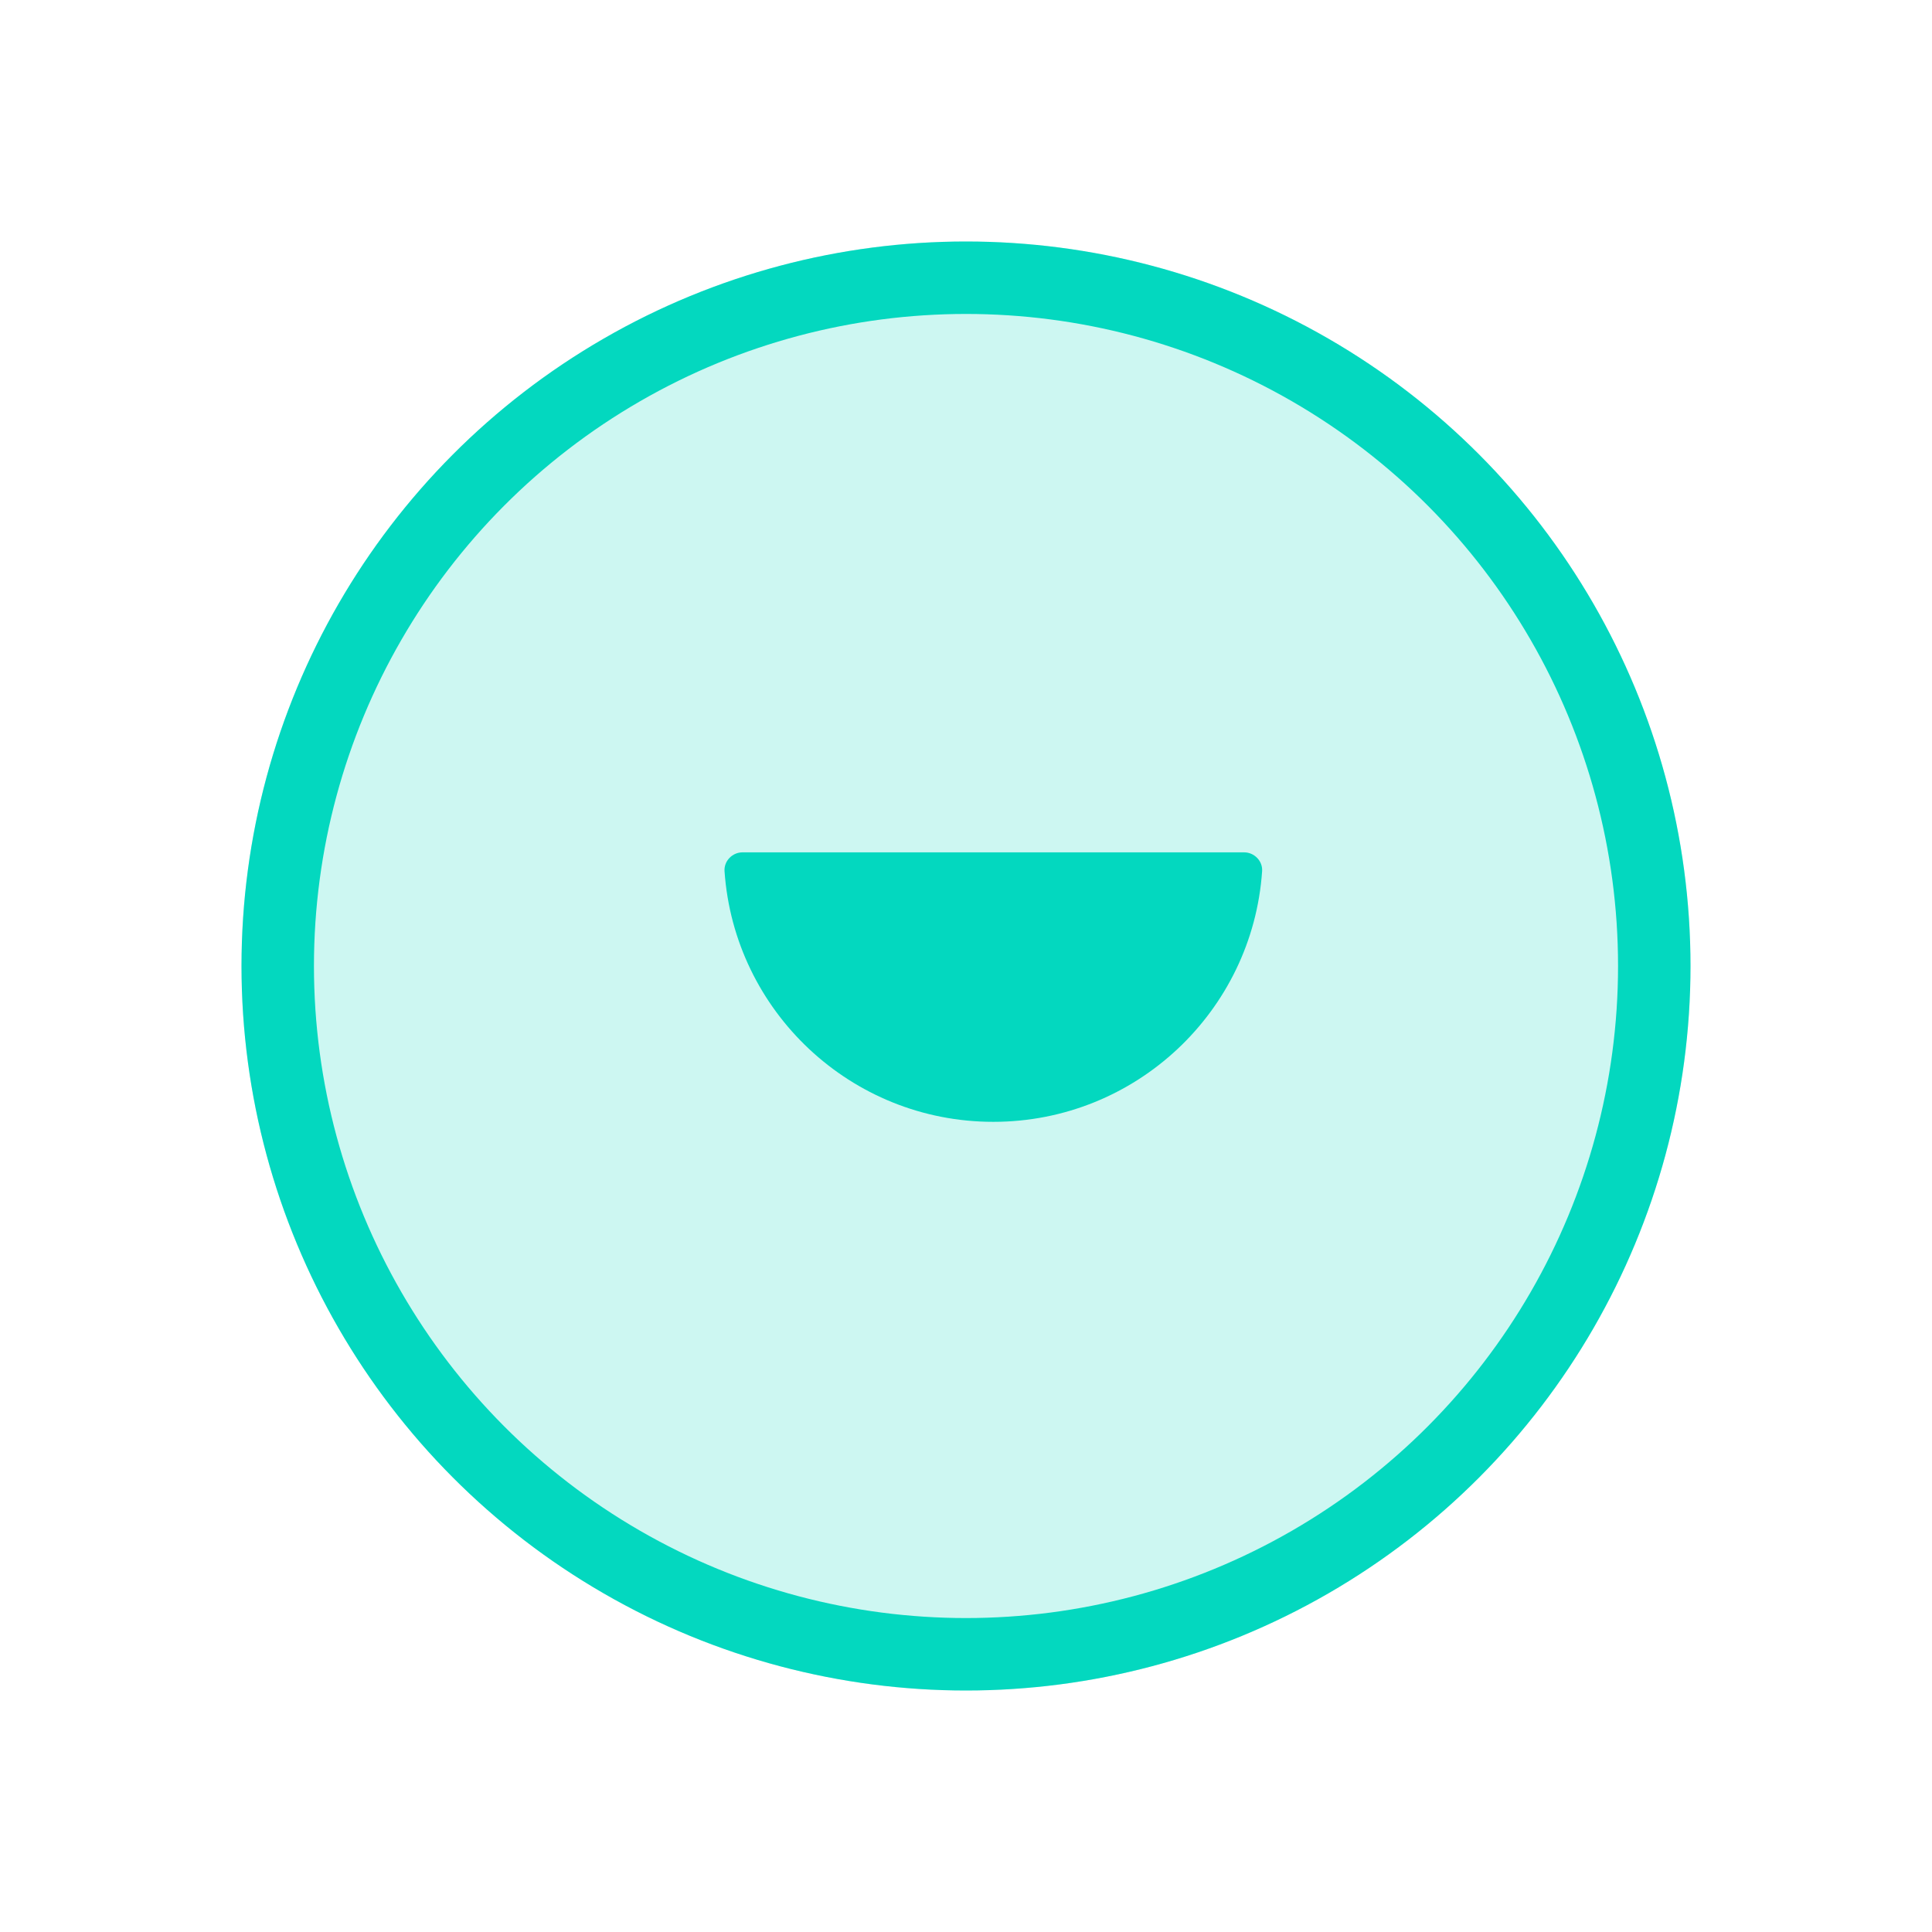
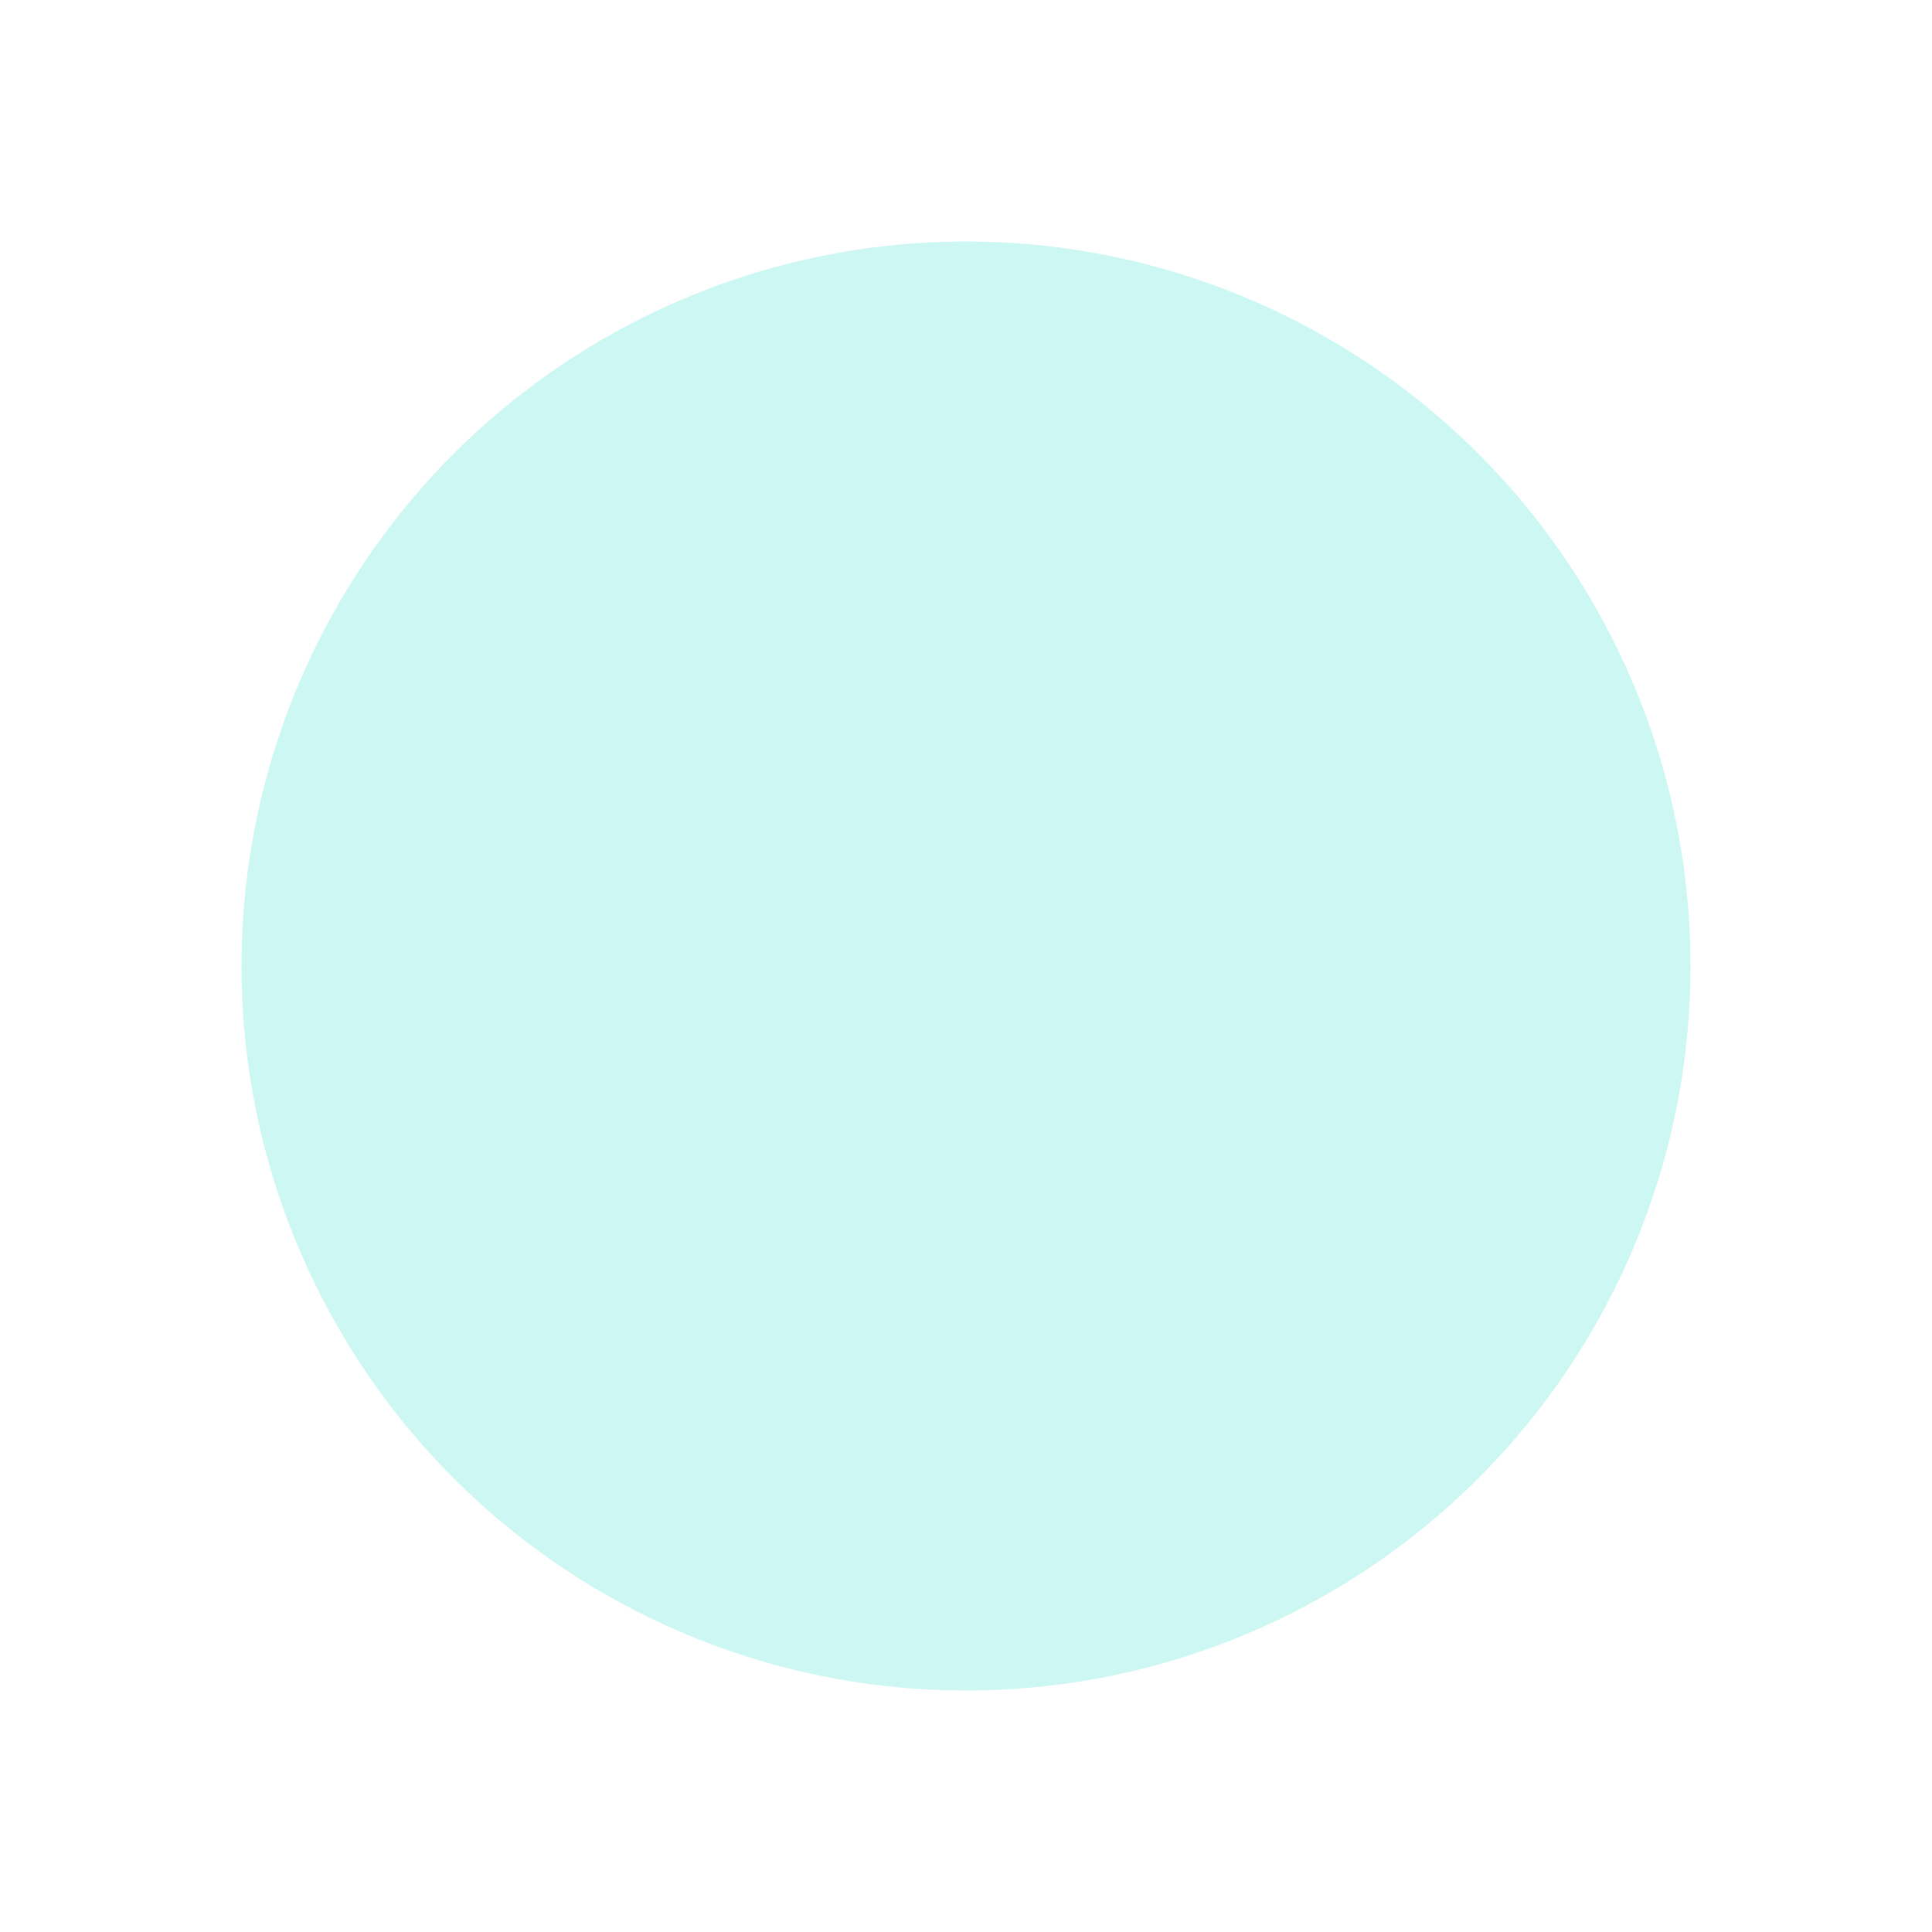
<svg xmlns="http://www.w3.org/2000/svg" width="56" height="56" viewBox="0 0 56 56" fill="none">
  <g filter="url(#filter0_d)">
    <circle cx="28" cy="21" r="21" fill="#CDF7F2" />
-     <circle cx="28" cy="21" r="19.95" stroke="#03D8BF" stroke-width="2.1" />
  </g>
-   <path d="M28.791 32.517C32.921 32.517 36.303 29.311 36.583 25.253C36.604 24.959 36.358 24.706 36.062 24.706C33.658 24.706 23.926 24.706 21.52 24.706C21.226 24.706 20.98 24.959 21.001 25.253C21.282 29.311 24.662 32.517 28.791 32.517Z" fill="#03D8BF" />
  <defs>
    <filter id="filter0_d" x="0" y="0" width="56" height="56" filterUnits="userSpaceOnUse" color-interpolation-filters="sRGB">
      <feFlood flood-opacity="0" result="BackgroundImageFix" />
      <feColorMatrix in="SourceAlpha" type="matrix" values="0 0 0 0 0 0 0 0 0 0 0 0 0 0 0 0 0 0 127 0" result="hardAlpha" />
      <feOffset dy="7" />
      <feGaussianBlur stdDeviation="3.5" />
      <feColorMatrix type="matrix" values="0 0 0 0 0.012 0 0 0 0 0.847 0 0 0 0 0.749 0 0 0 0.2 0" />
      <feBlend mode="normal" in2="BackgroundImageFix" result="effect1_dropShadow" />
      <feBlend mode="normal" in="SourceGraphic" in2="effect1_dropShadow" result="shape" />
    </filter>
  </defs>
</svg>